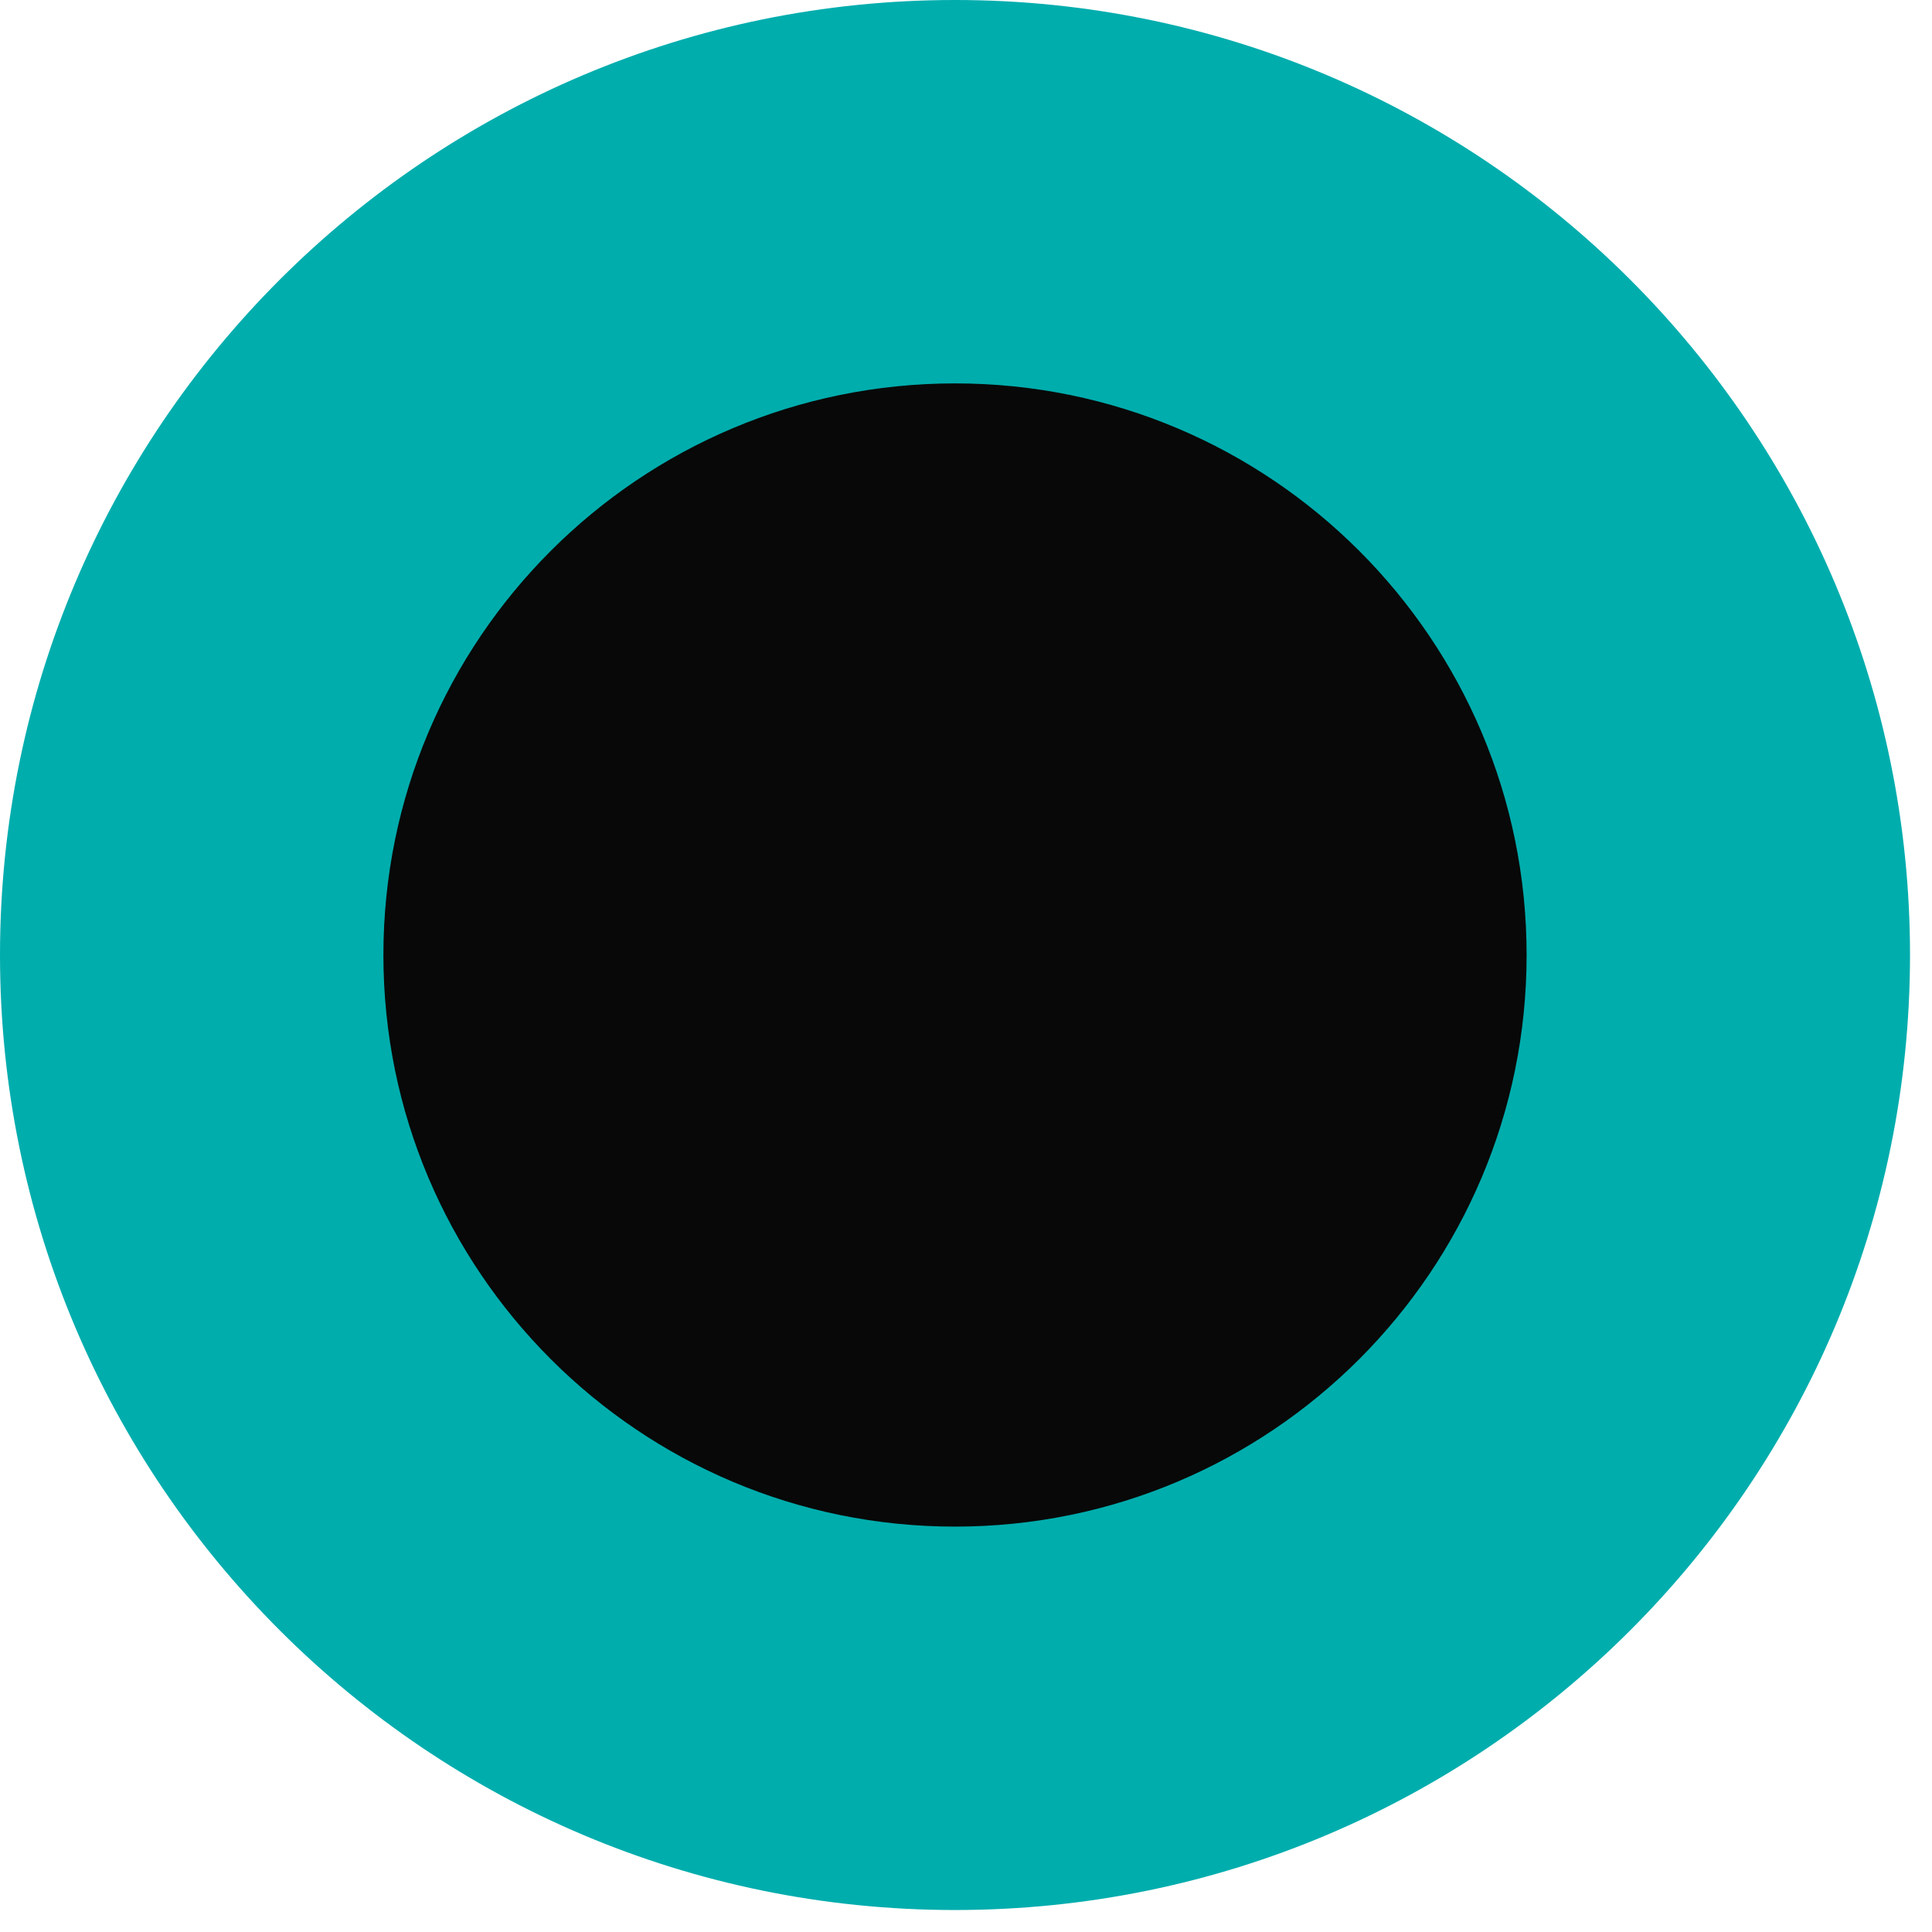
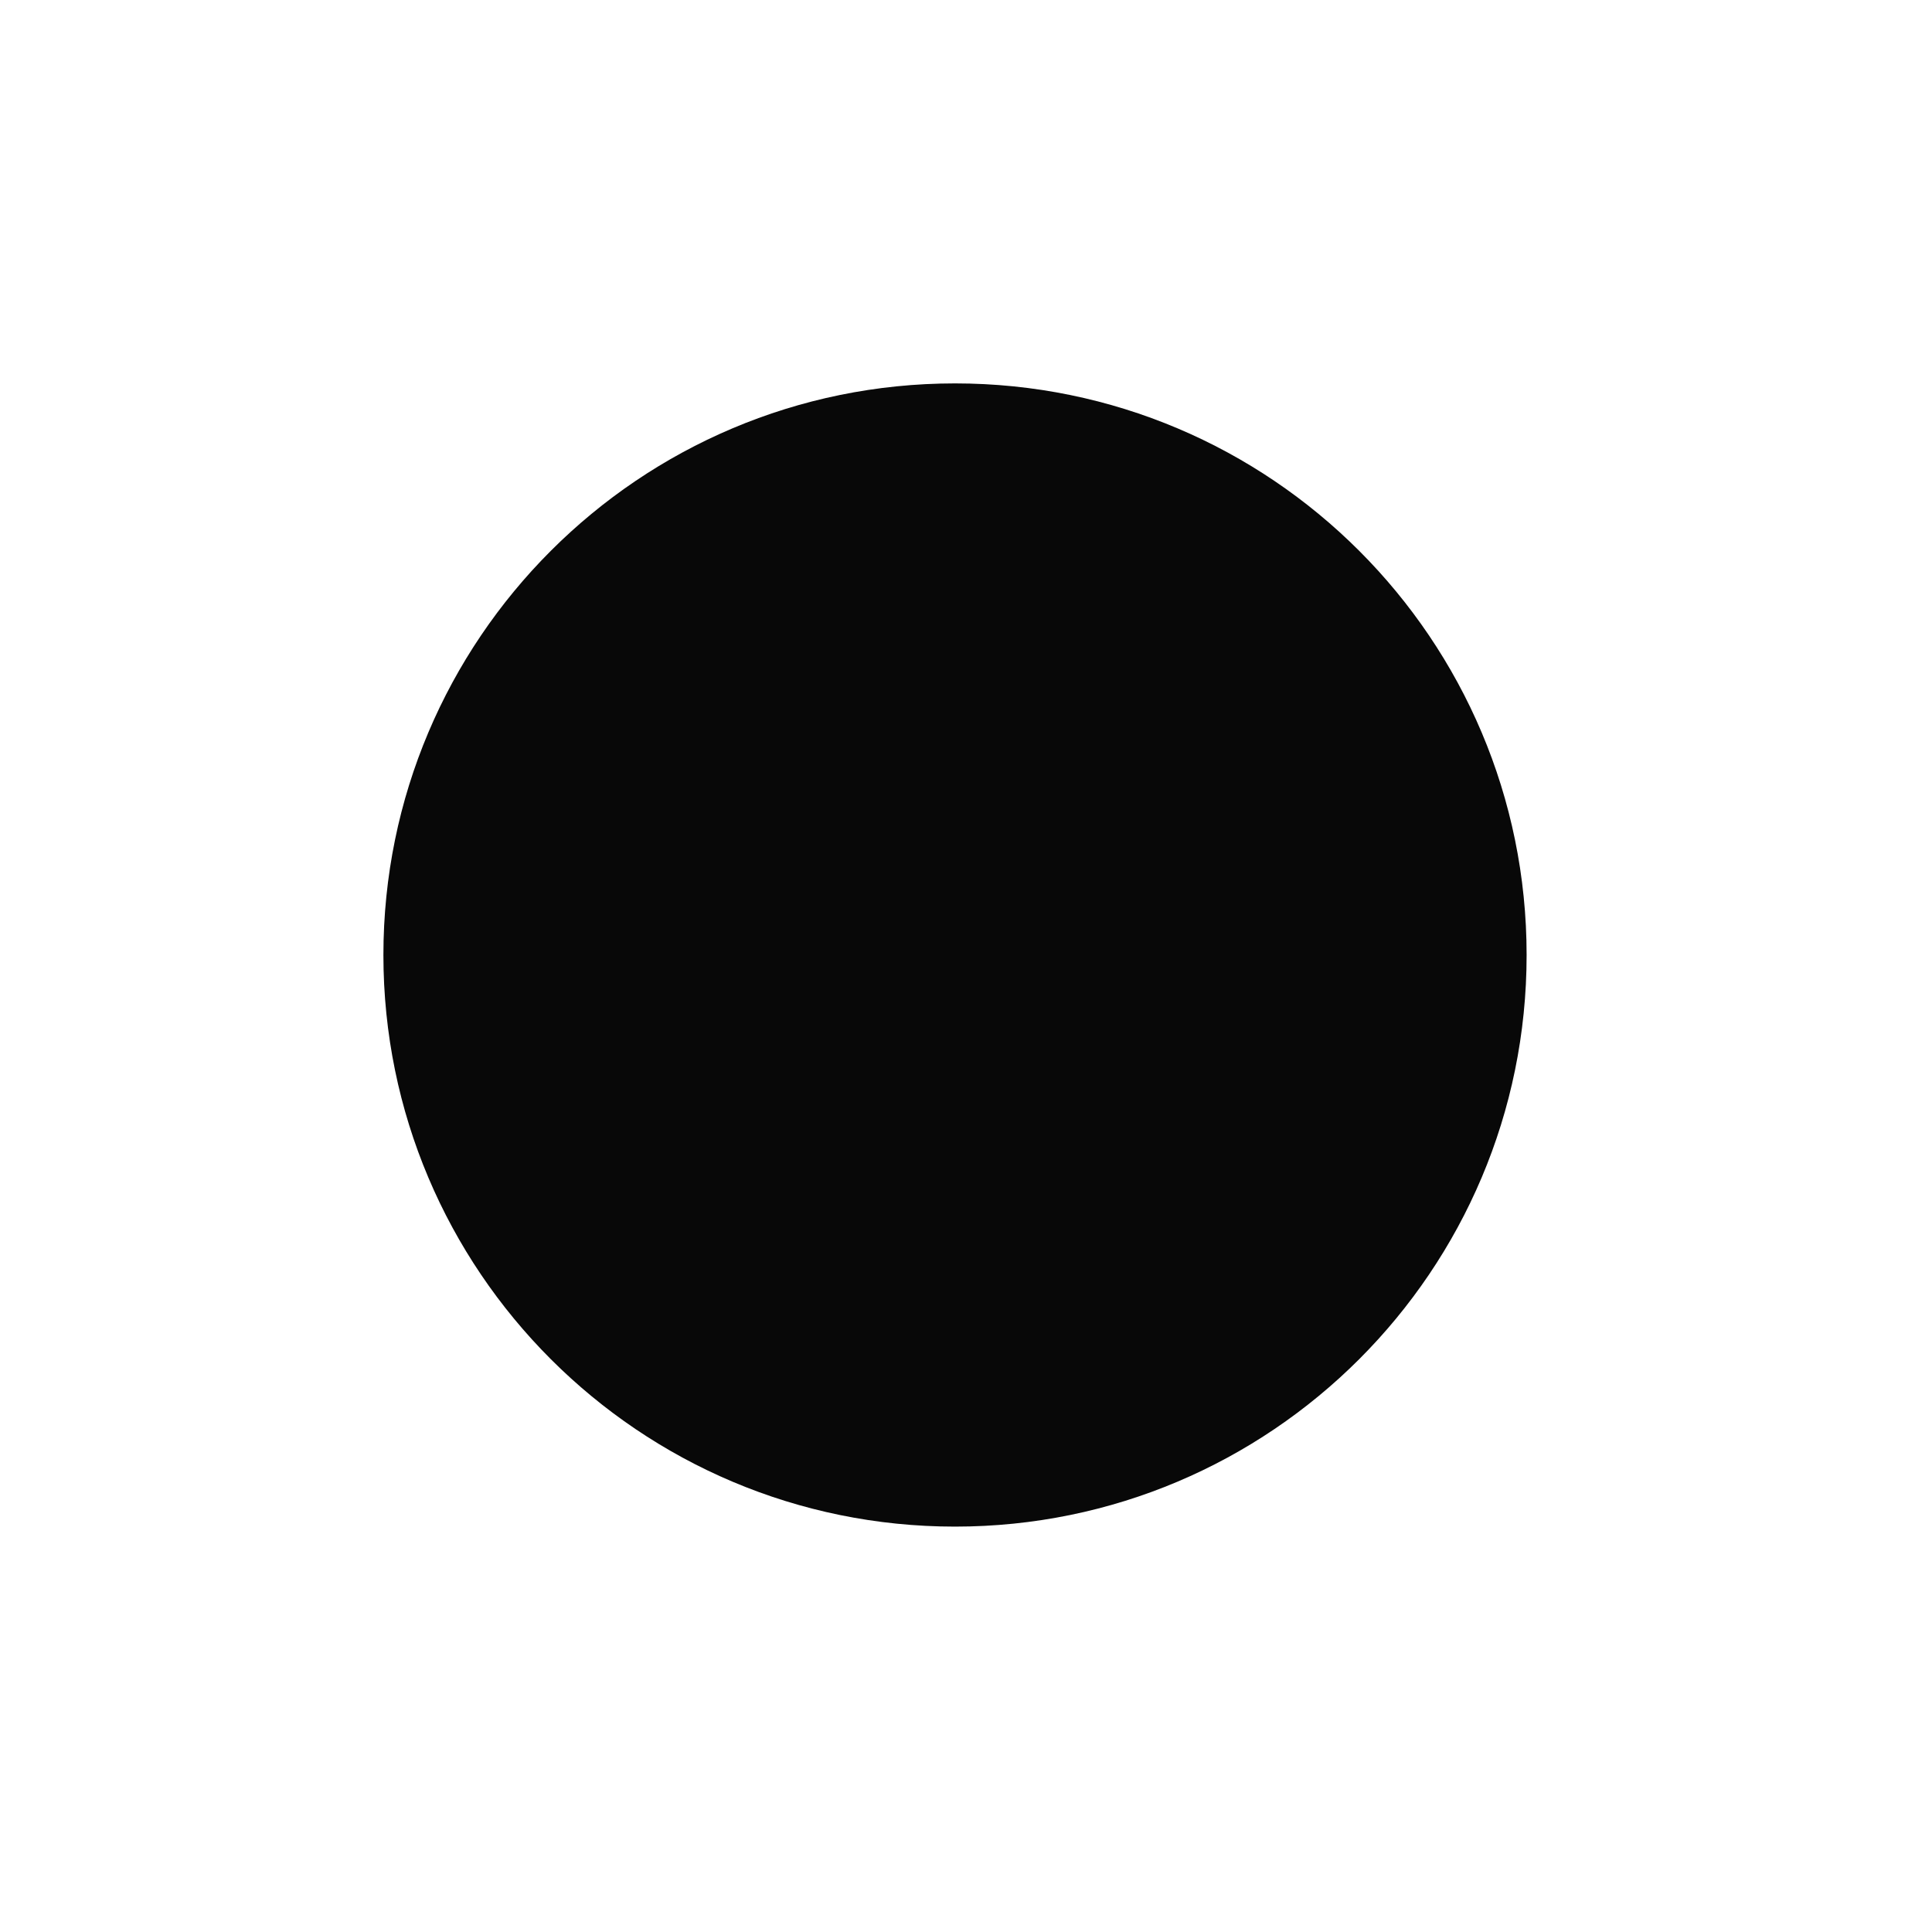
<svg xmlns="http://www.w3.org/2000/svg" width="58" height="58" viewBox="0 0 58 58" fill="none">
  <g clip-path="url(#clip0_205_66)">
-     <path d="M28.67 57.34C44.504 57.34 57.34 44.504 57.34 28.67C57.34 12.836 44.504 0 28.67 0C12.836 0 0 12.836 0 28.67C0 44.504 12.836 57.34 28.67 57.34Z" fill="#00ADAD" />
    <path d="M28.67 45.83C38.147 45.83 45.83 38.147 45.83 28.67C45.83 19.193 38.147 11.51 28.67 11.51C19.193 11.51 11.51 19.193 11.51 28.67C11.51 38.147 19.193 45.83 28.67 45.83Z" fill="#080808" />
  </g>
  <defs>
    <clipPath id="clip0_205_66">
      <rect width="57.35" height="57.35" fill="white" />
    </clipPath>
  </defs>
</svg>